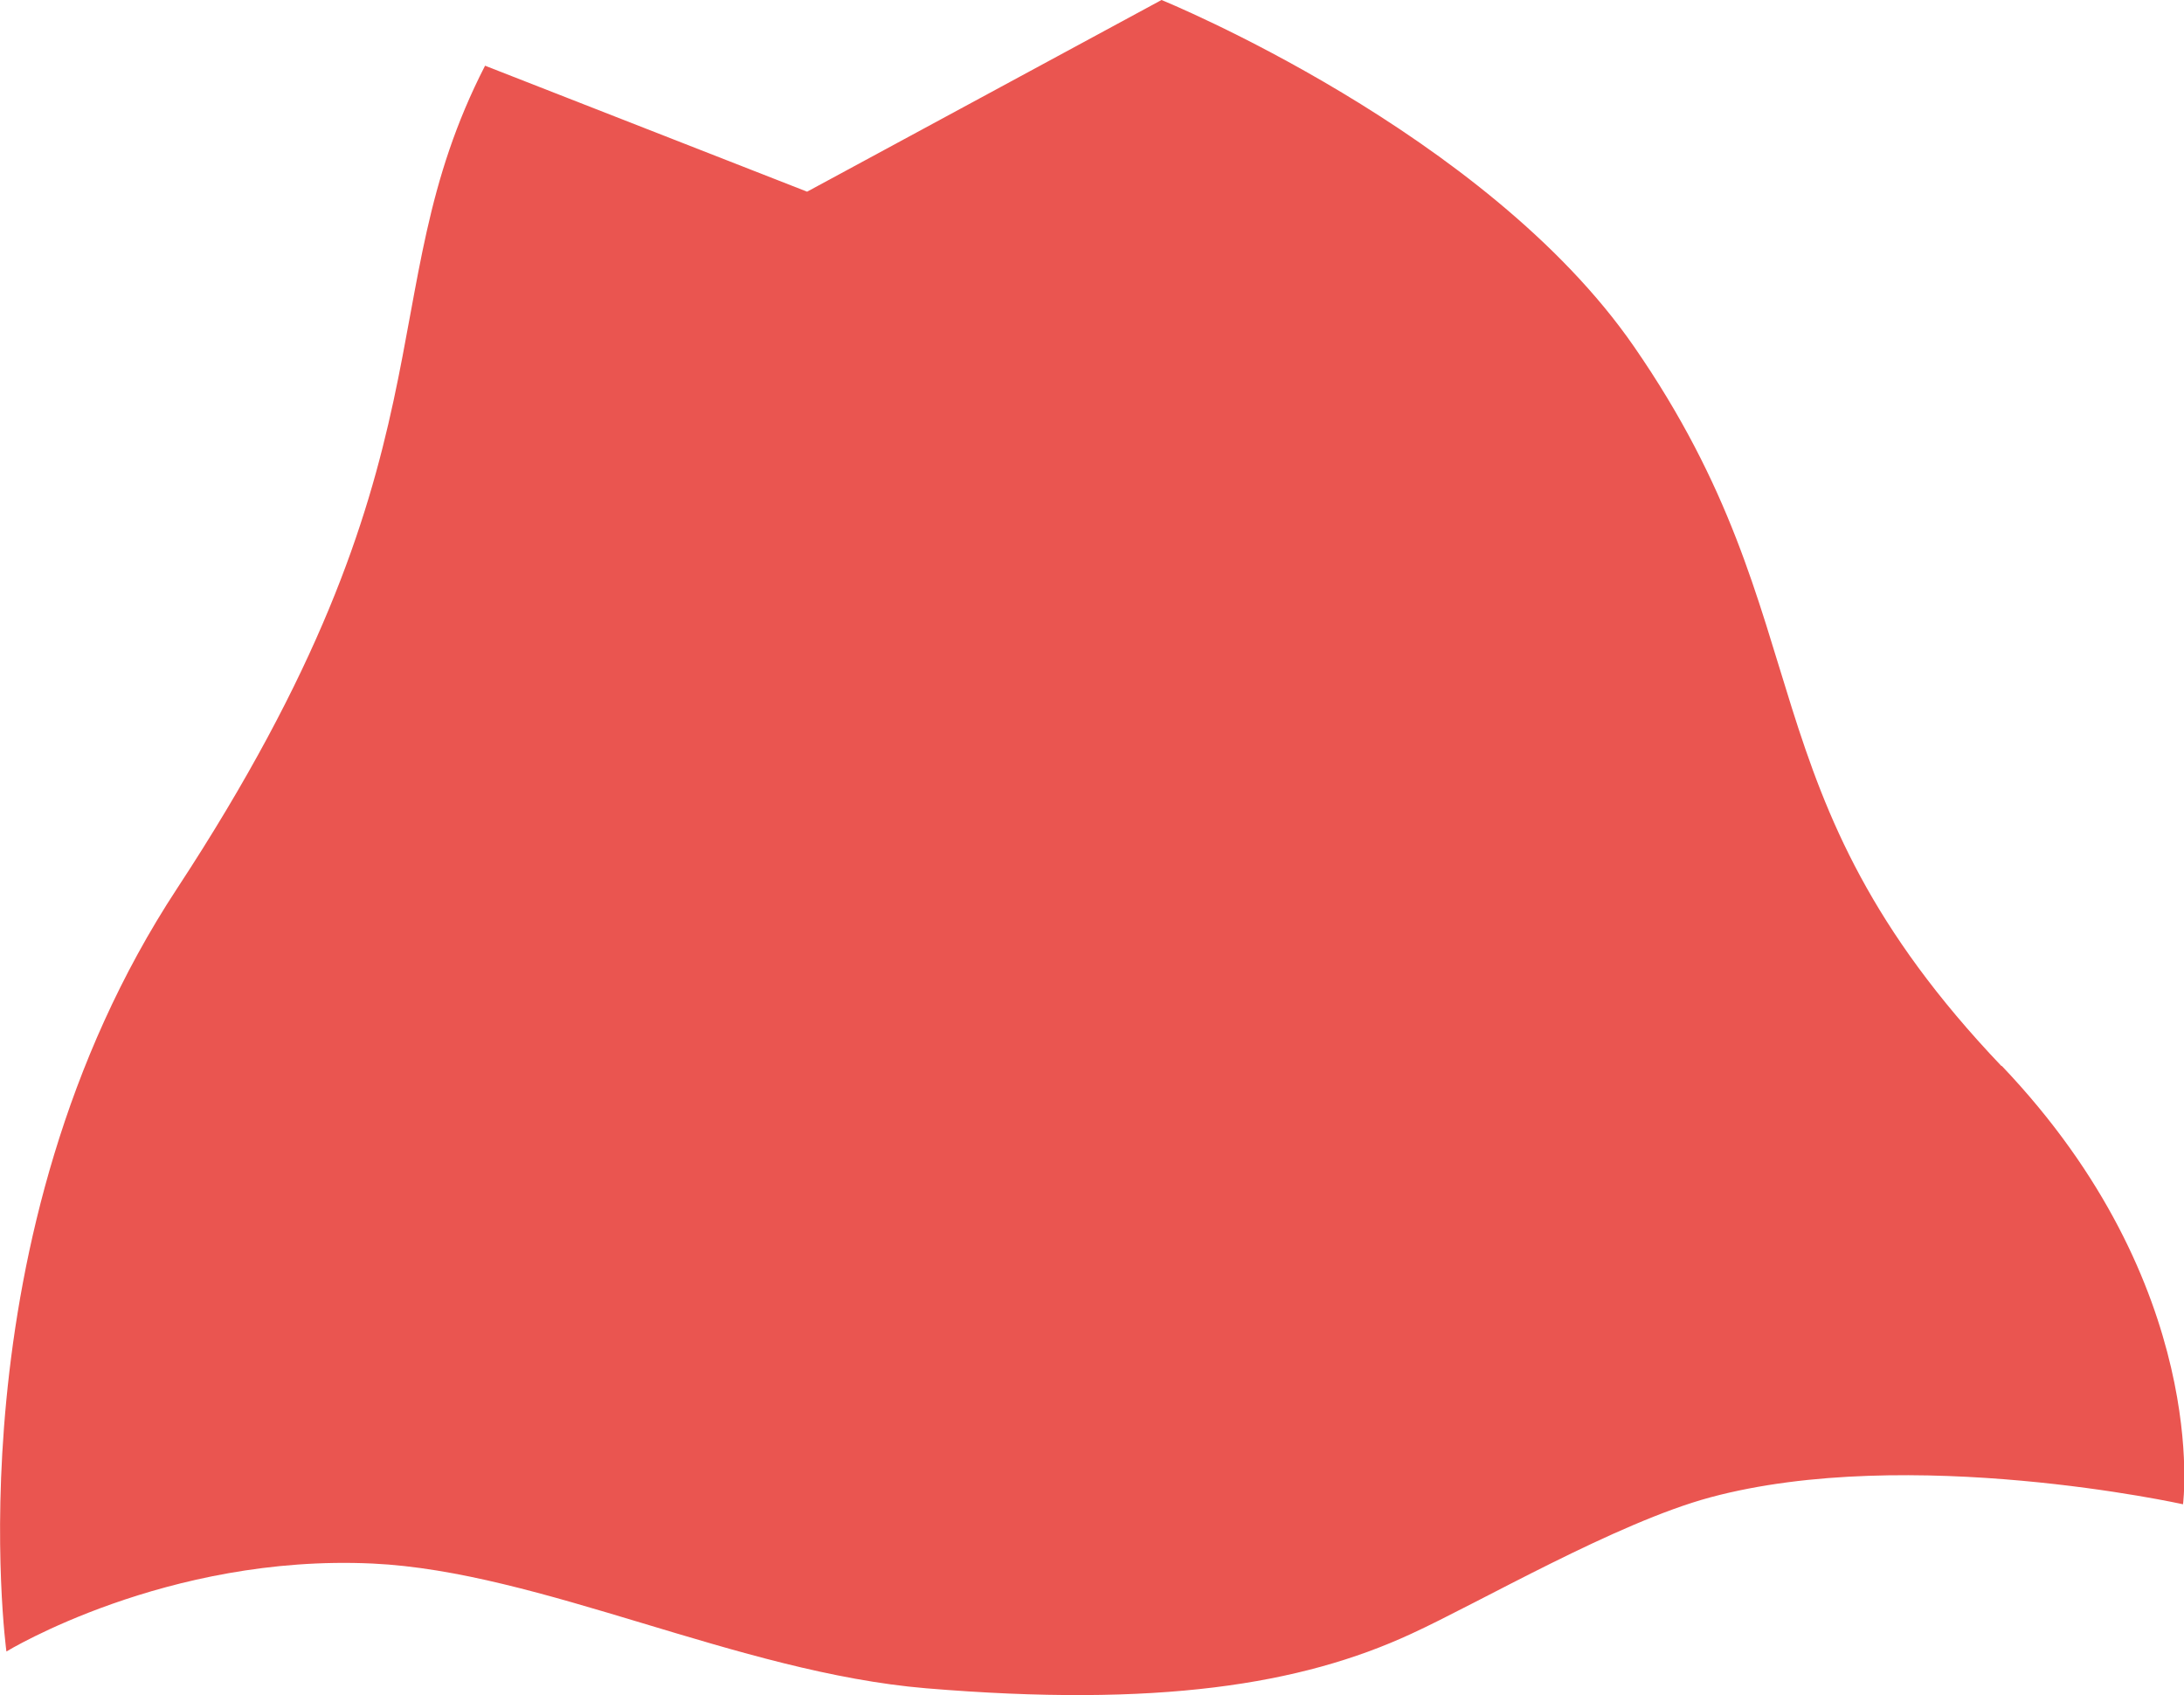
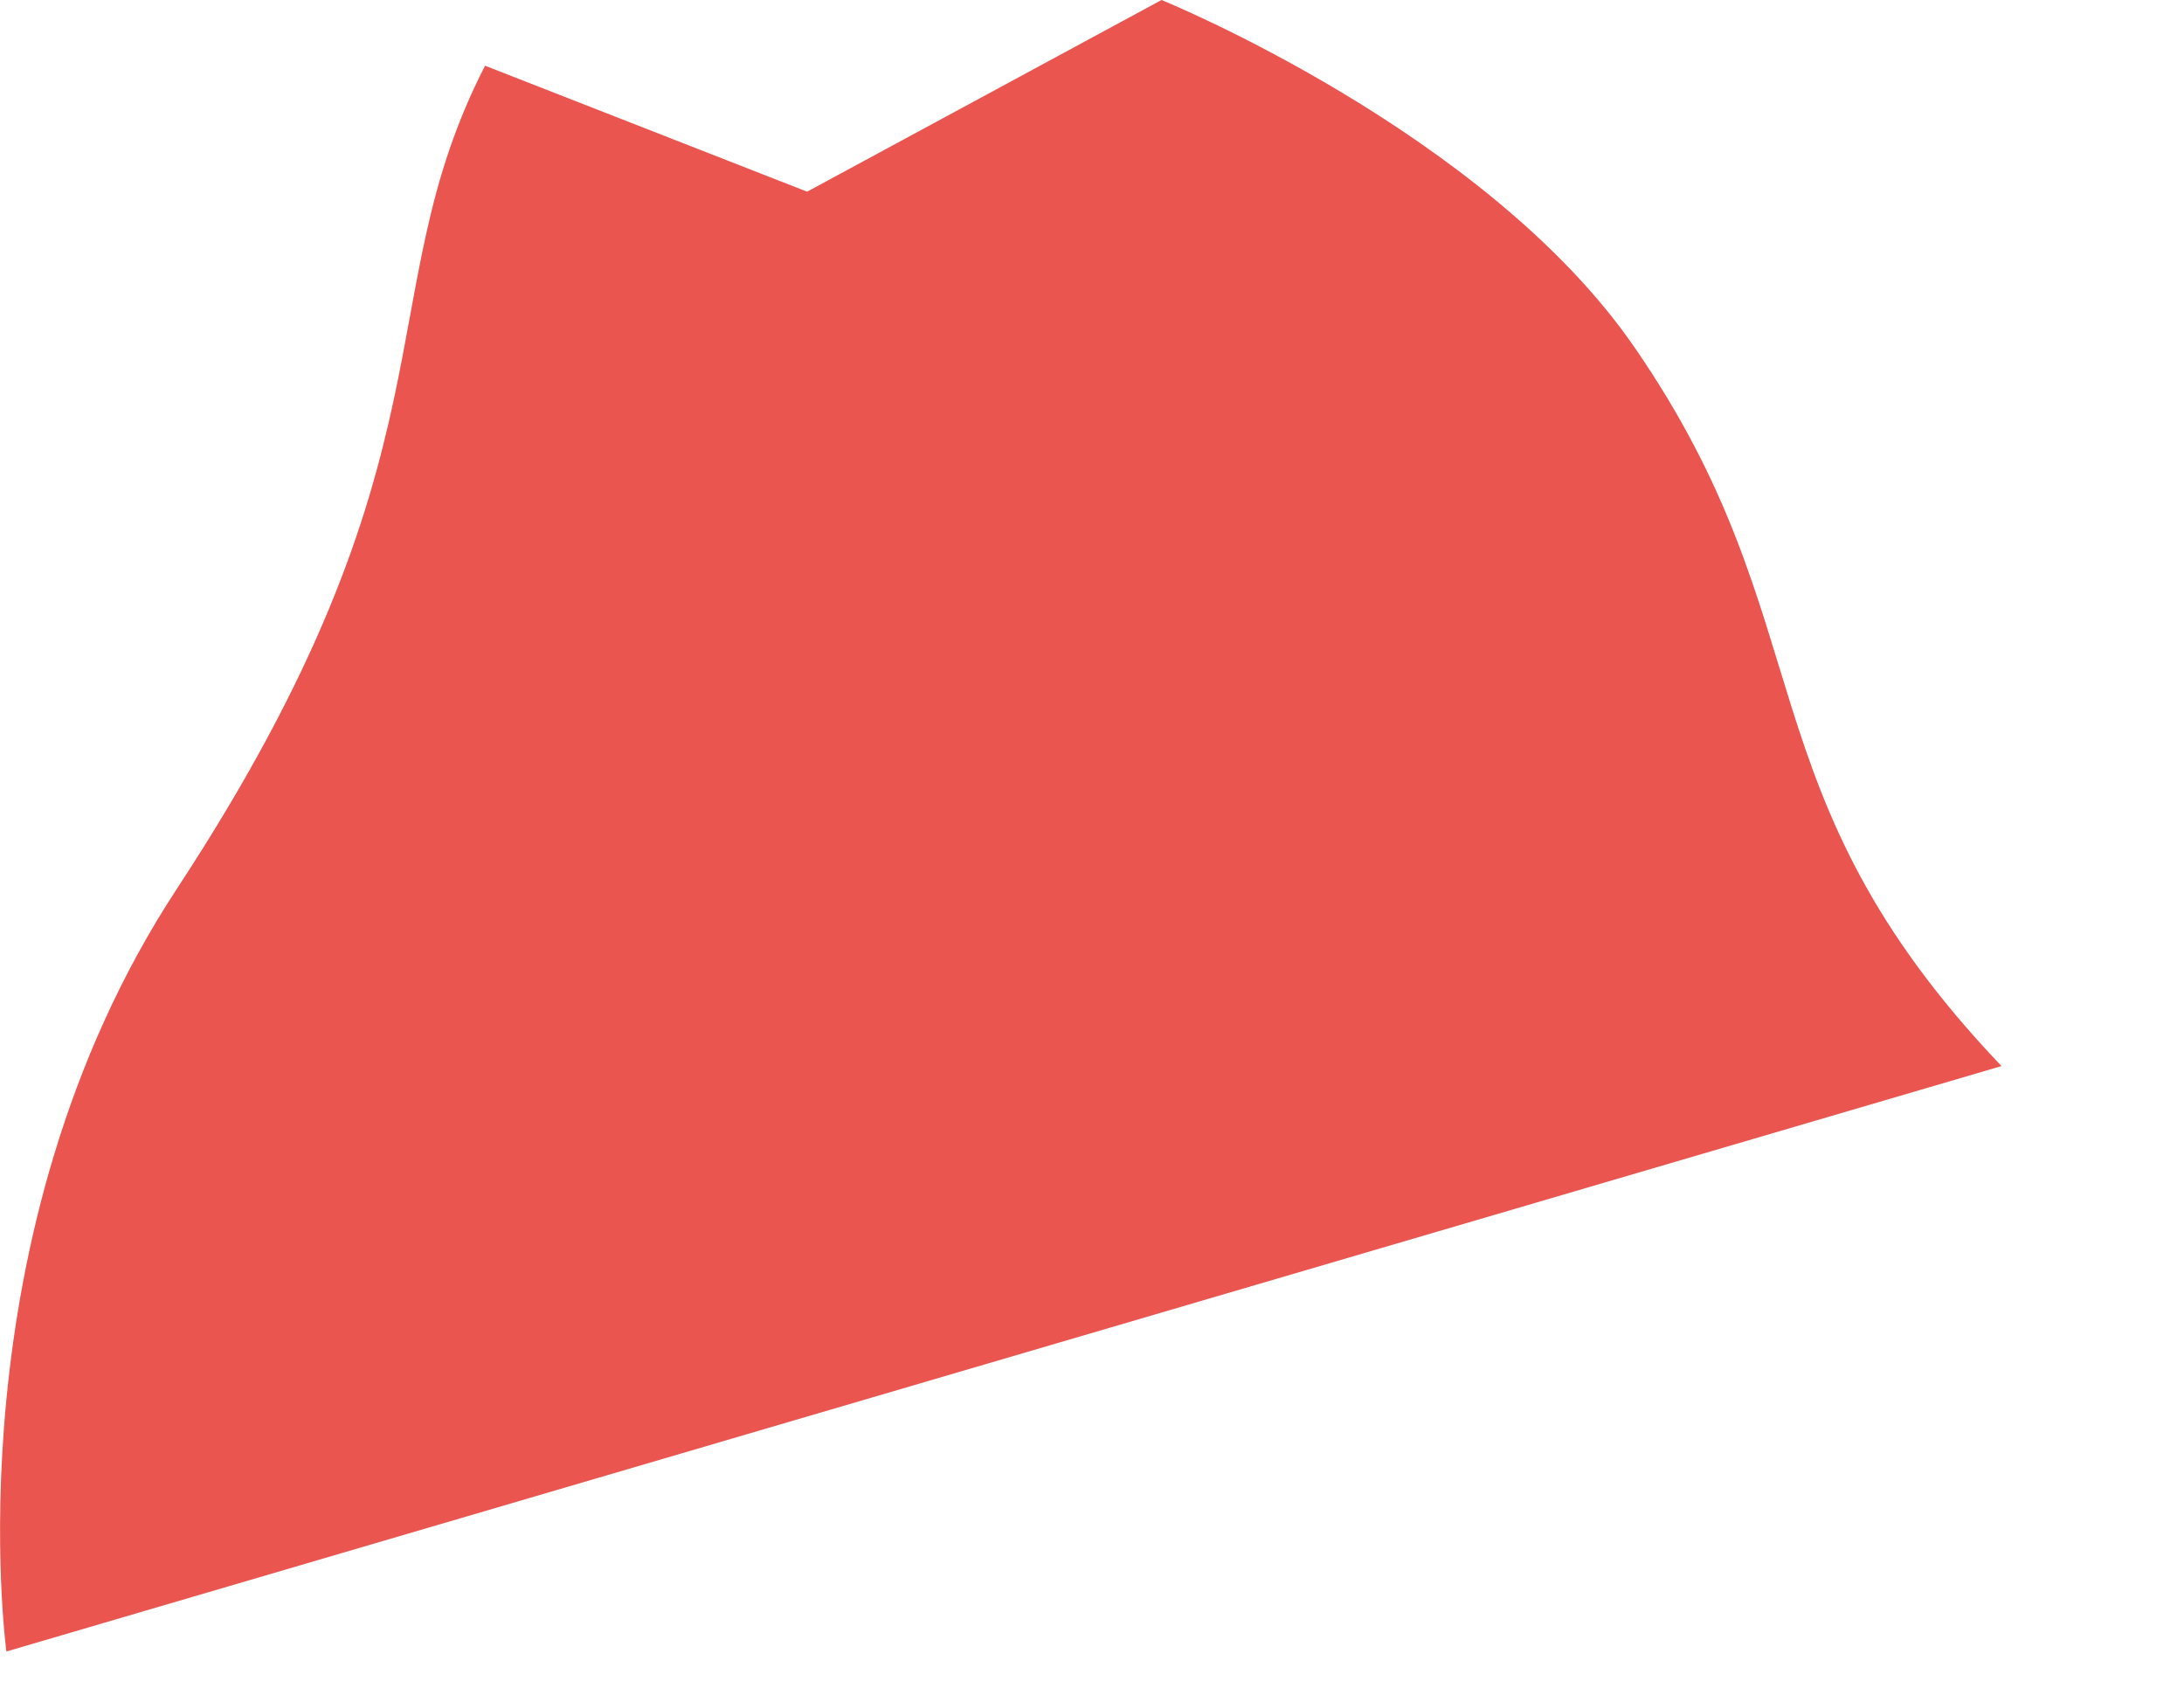
<svg xmlns="http://www.w3.org/2000/svg" id="_レイヤー_2" data-name="レイヤー 2" viewBox="0 0 88.43 68.63">
  <defs>
    <style>
      .cls-1 {
        fill: #ea5550;
      }
    </style>
  </defs>
  <g id="_装飾" data-name="装飾">
-     <path class="cls-1" d="M81.04,43.16c-10.63-11.16-7.05-17.81-14.88-29.13C60.15,5.33,47.03,0,47.03,0l-14.35,7.76-13.04-5.1c-4.83,9.41-.9,15.68-12.47,33.31C-2.05,50,.26,66.86.26,66.86c0,0,6.47-3.95,14.83-3.56,6.8.32,14.78,4.41,22.41,5.05,9.36.78,15.17-.14,19.63-2.2,2.77-1.27,8.3-4.5,12.12-5.53,8.08-2.17,19.14.28,19.14.28,0,0,1.16-8.83-7.34-17.75Z" />
+     <path class="cls-1" d="M81.04,43.16c-10.63-11.16-7.05-17.81-14.88-29.13C60.15,5.33,47.03,0,47.03,0l-14.35,7.76-13.04-5.1c-4.83,9.41-.9,15.68-12.47,33.31C-2.05,50,.26,66.86.26,66.86Z" />
  </g>
</svg>